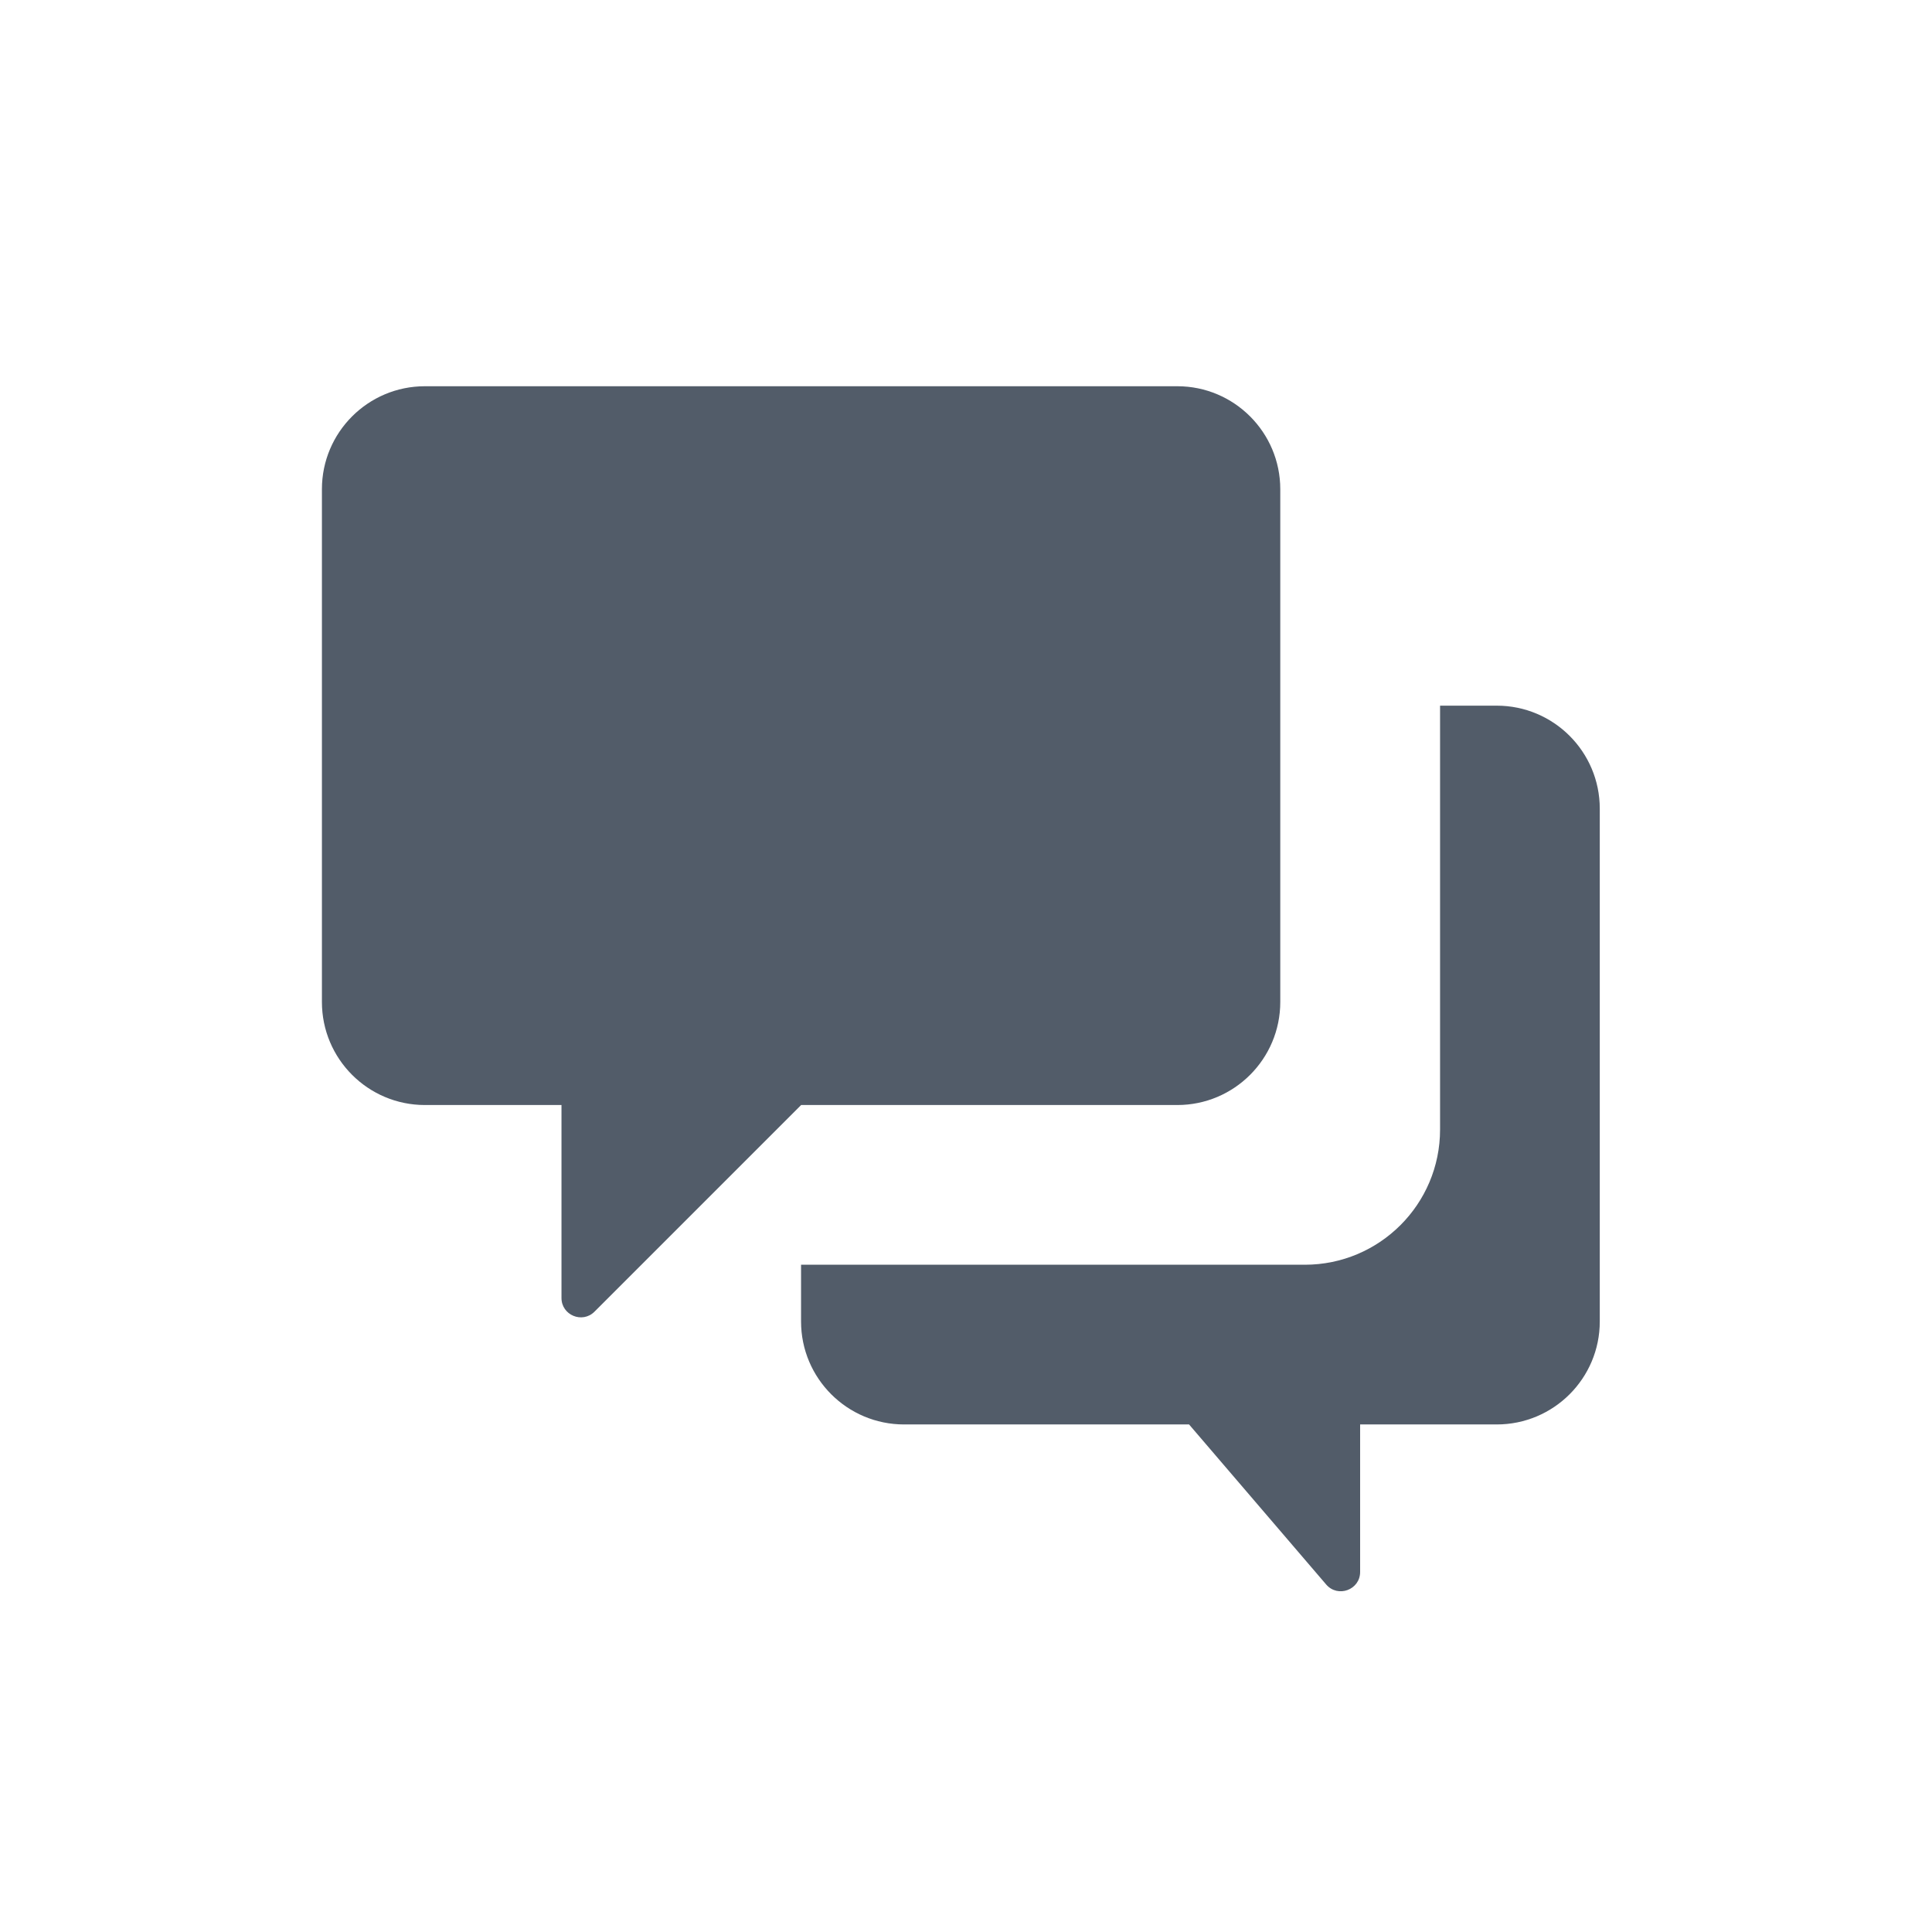
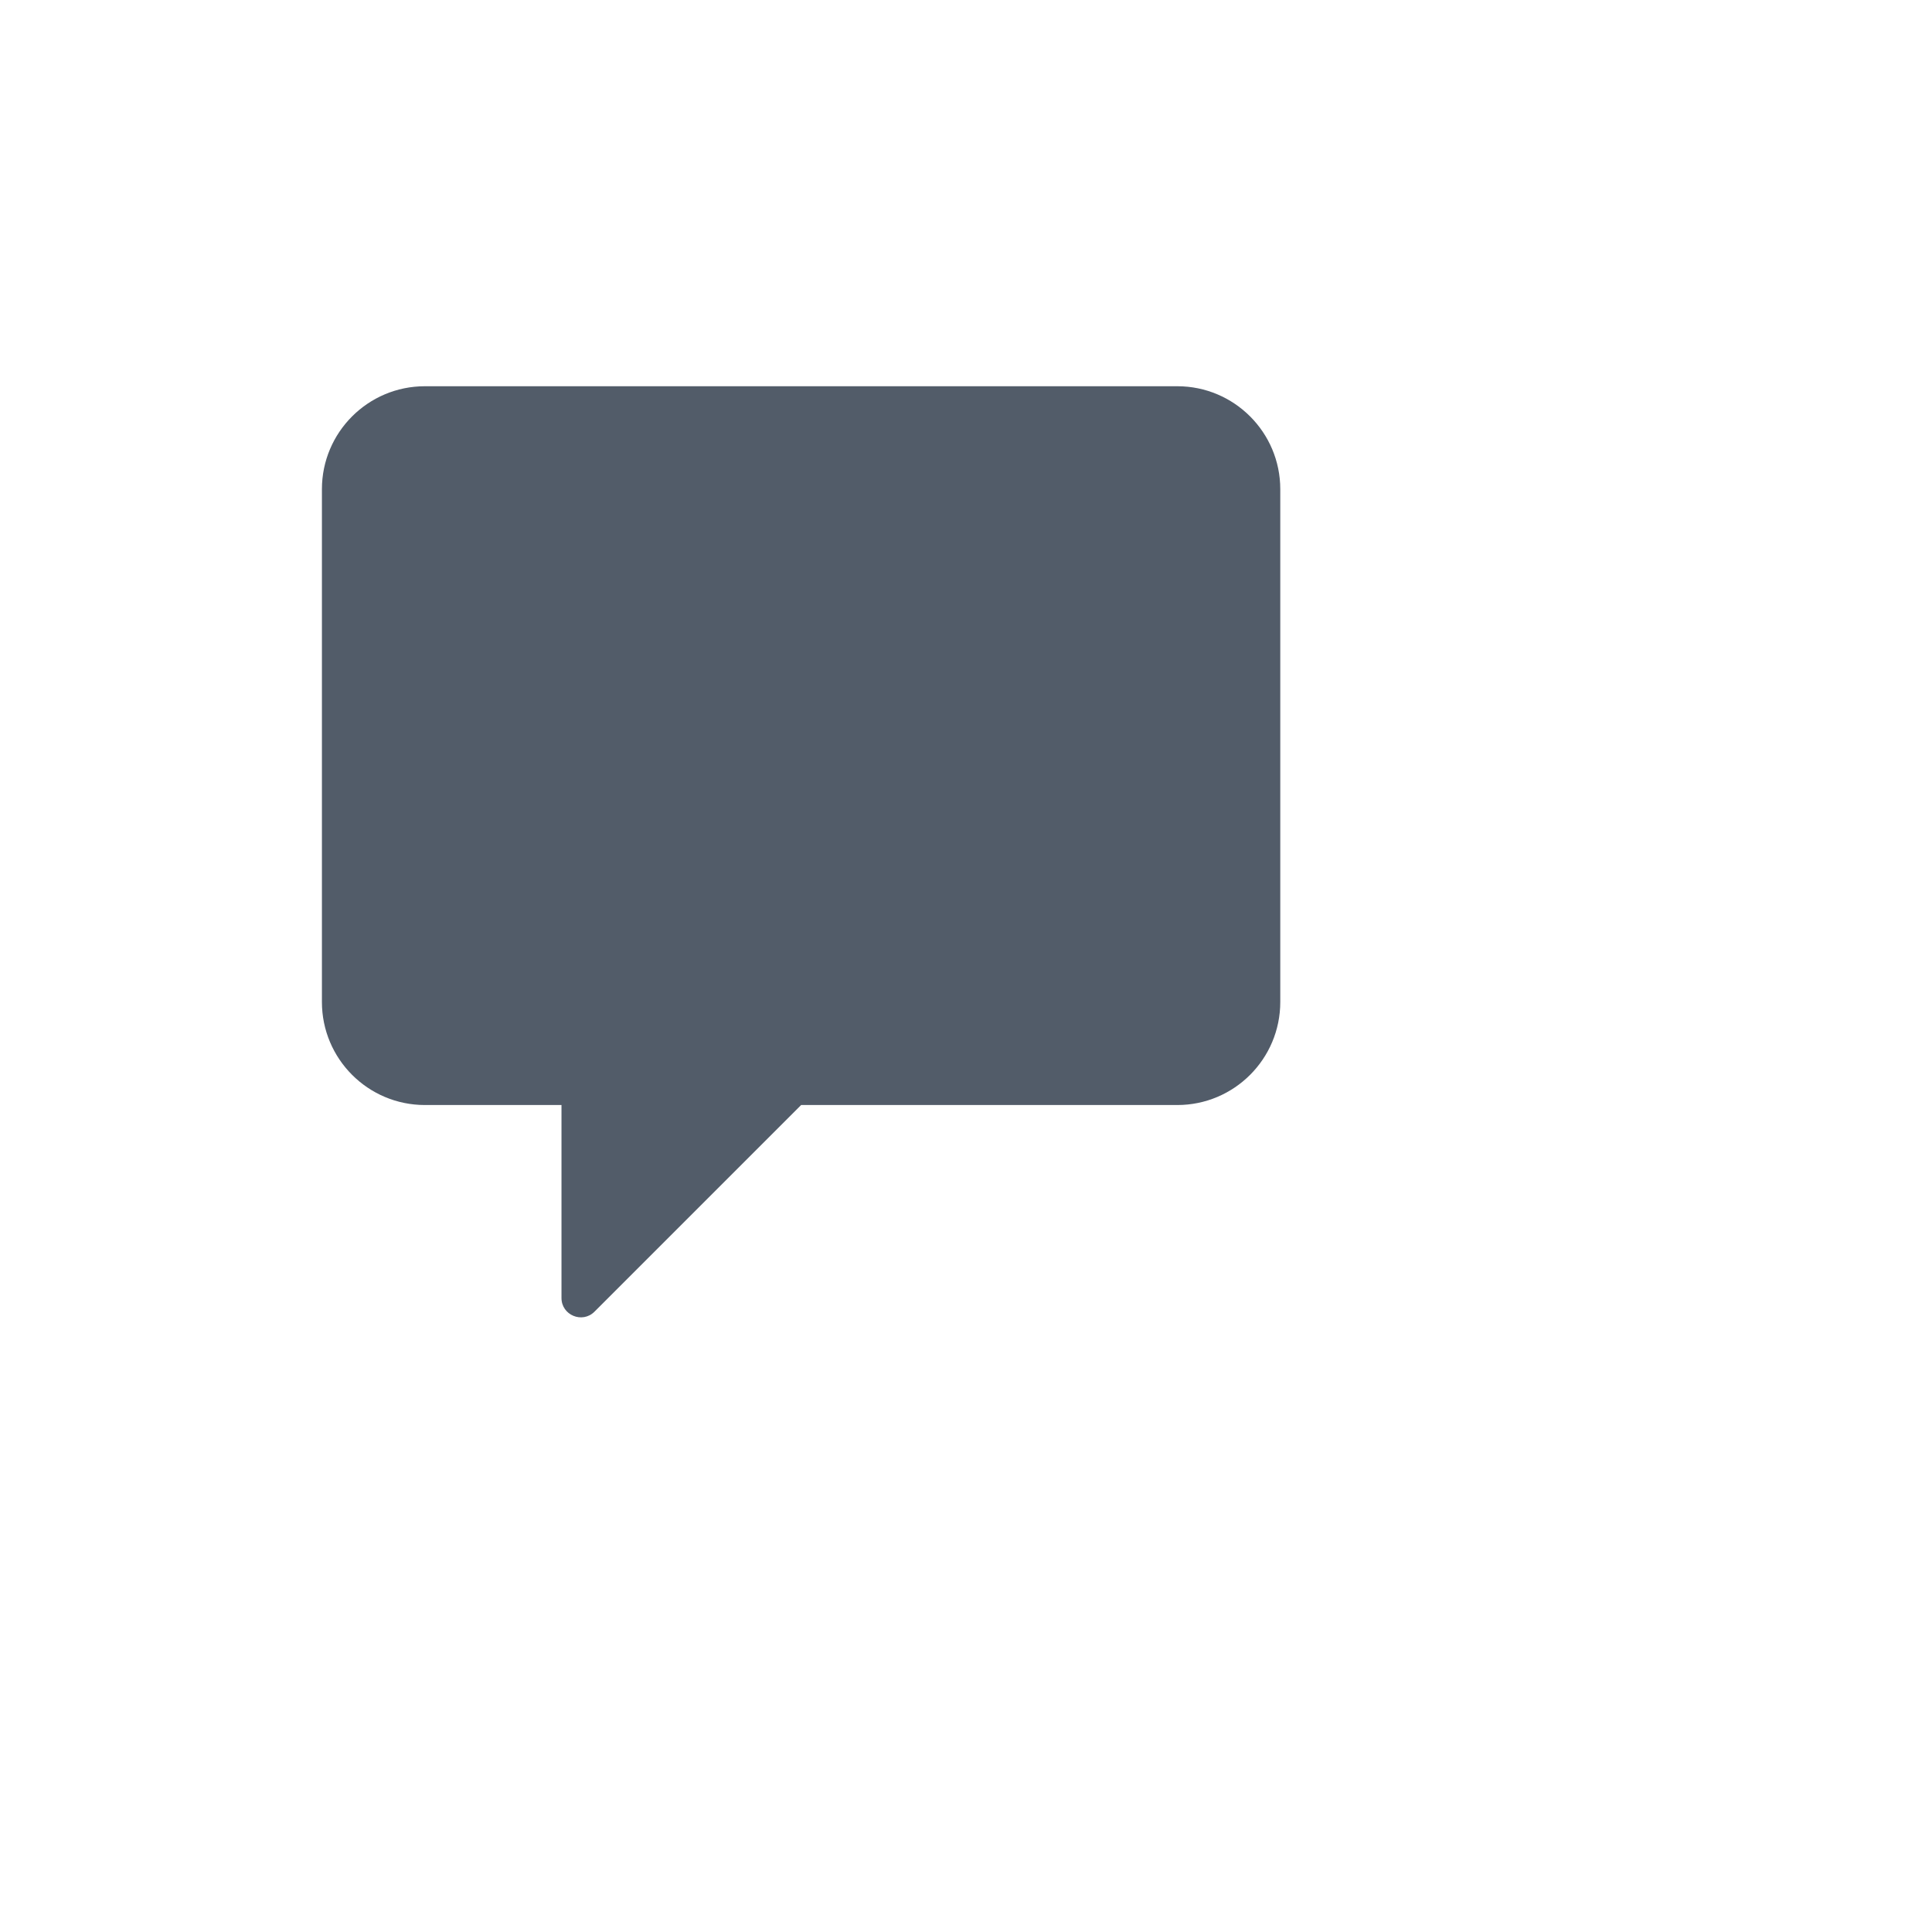
<svg xmlns="http://www.w3.org/2000/svg" width="24" height="24" viewBox="0 0 24 24" fill="none">
  <path d="M3.999 6.077C3.999 5.371 4.572 4.798 5.278 4.798H14.625C15.331 4.798 15.904 5.371 15.904 6.077V12.447C15.904 13.154 15.331 13.727 14.625 13.727H9.952L7.385 16.294C7.234 16.445 6.975 16.338 6.975 16.124V13.727H5.278C4.572 13.727 3.999 13.154 3.999 12.447V6.077Z" fill="#525C69" />
-   <path d="M9.951 15.711V16.416C9.951 17.122 10.524 17.695 11.231 17.695H14.771L16.474 19.683C16.619 19.852 16.896 19.75 16.896 19.527V17.695H18.593C19.3 17.695 19.873 17.122 19.873 16.416V10.046C19.873 9.339 19.3 8.766 18.593 8.766H17.889V14.032C17.889 14.959 17.137 15.711 16.209 15.711H9.951Z" fill="#525C69" />
</svg>